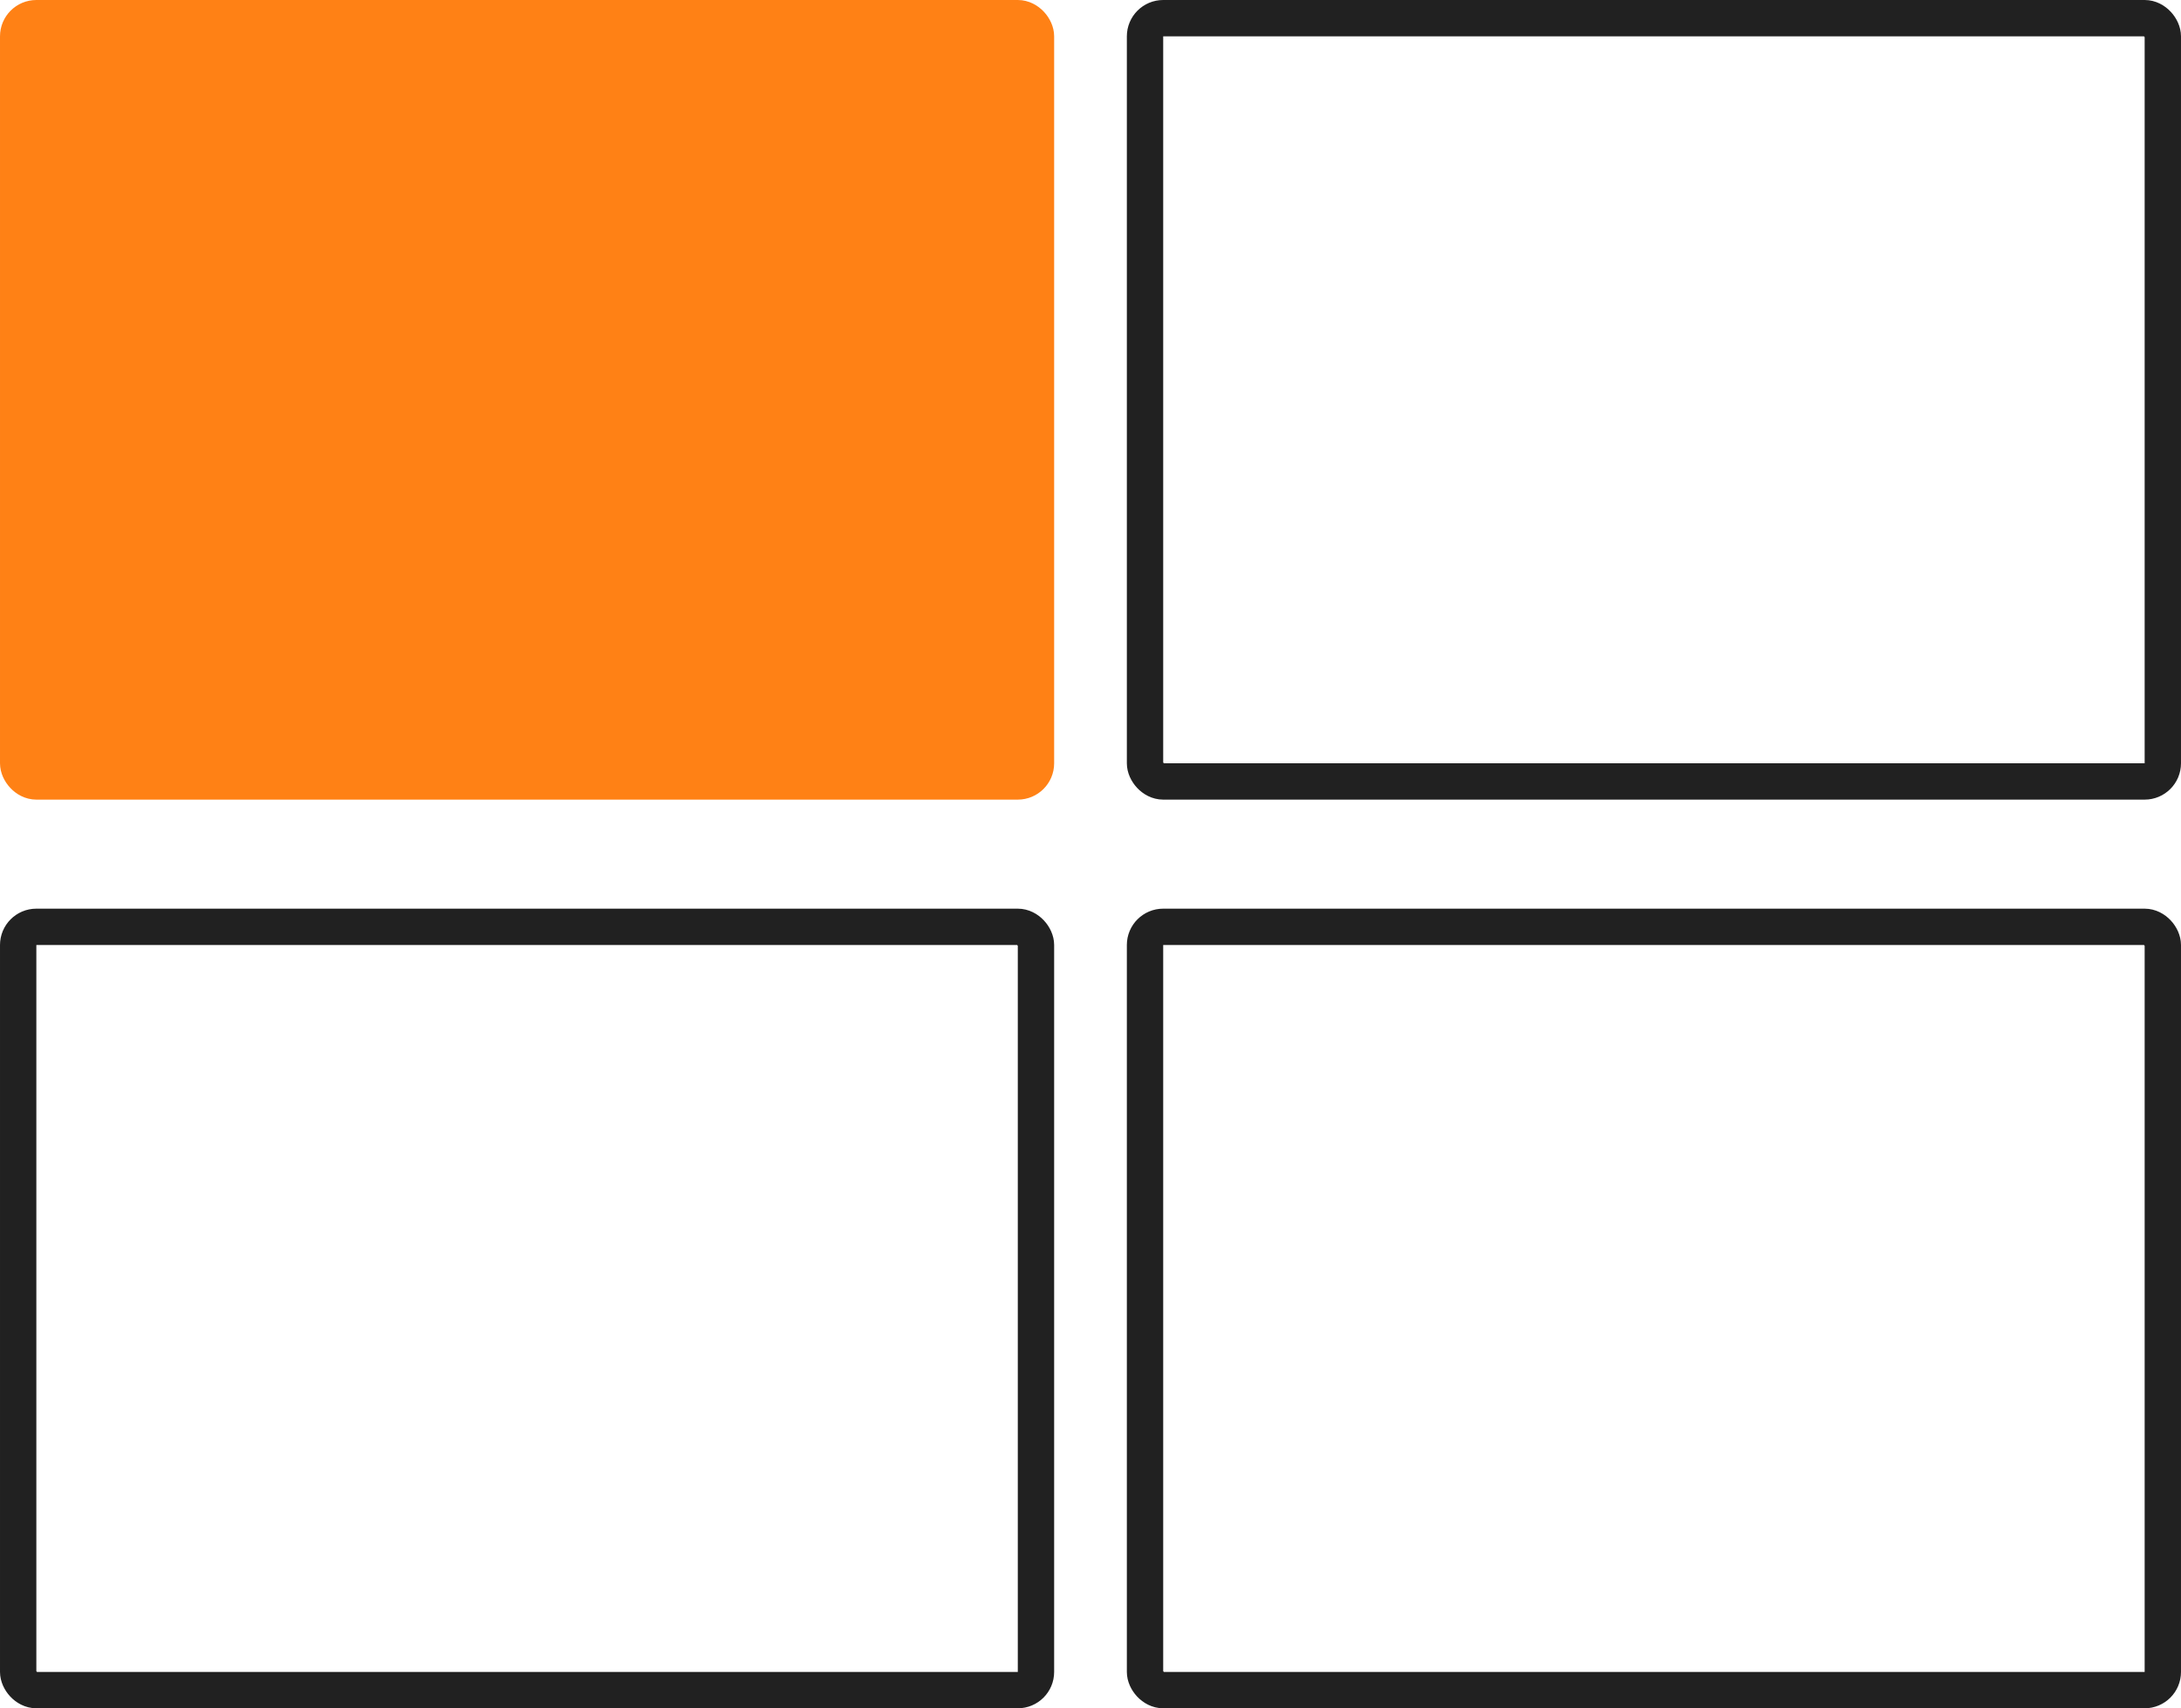
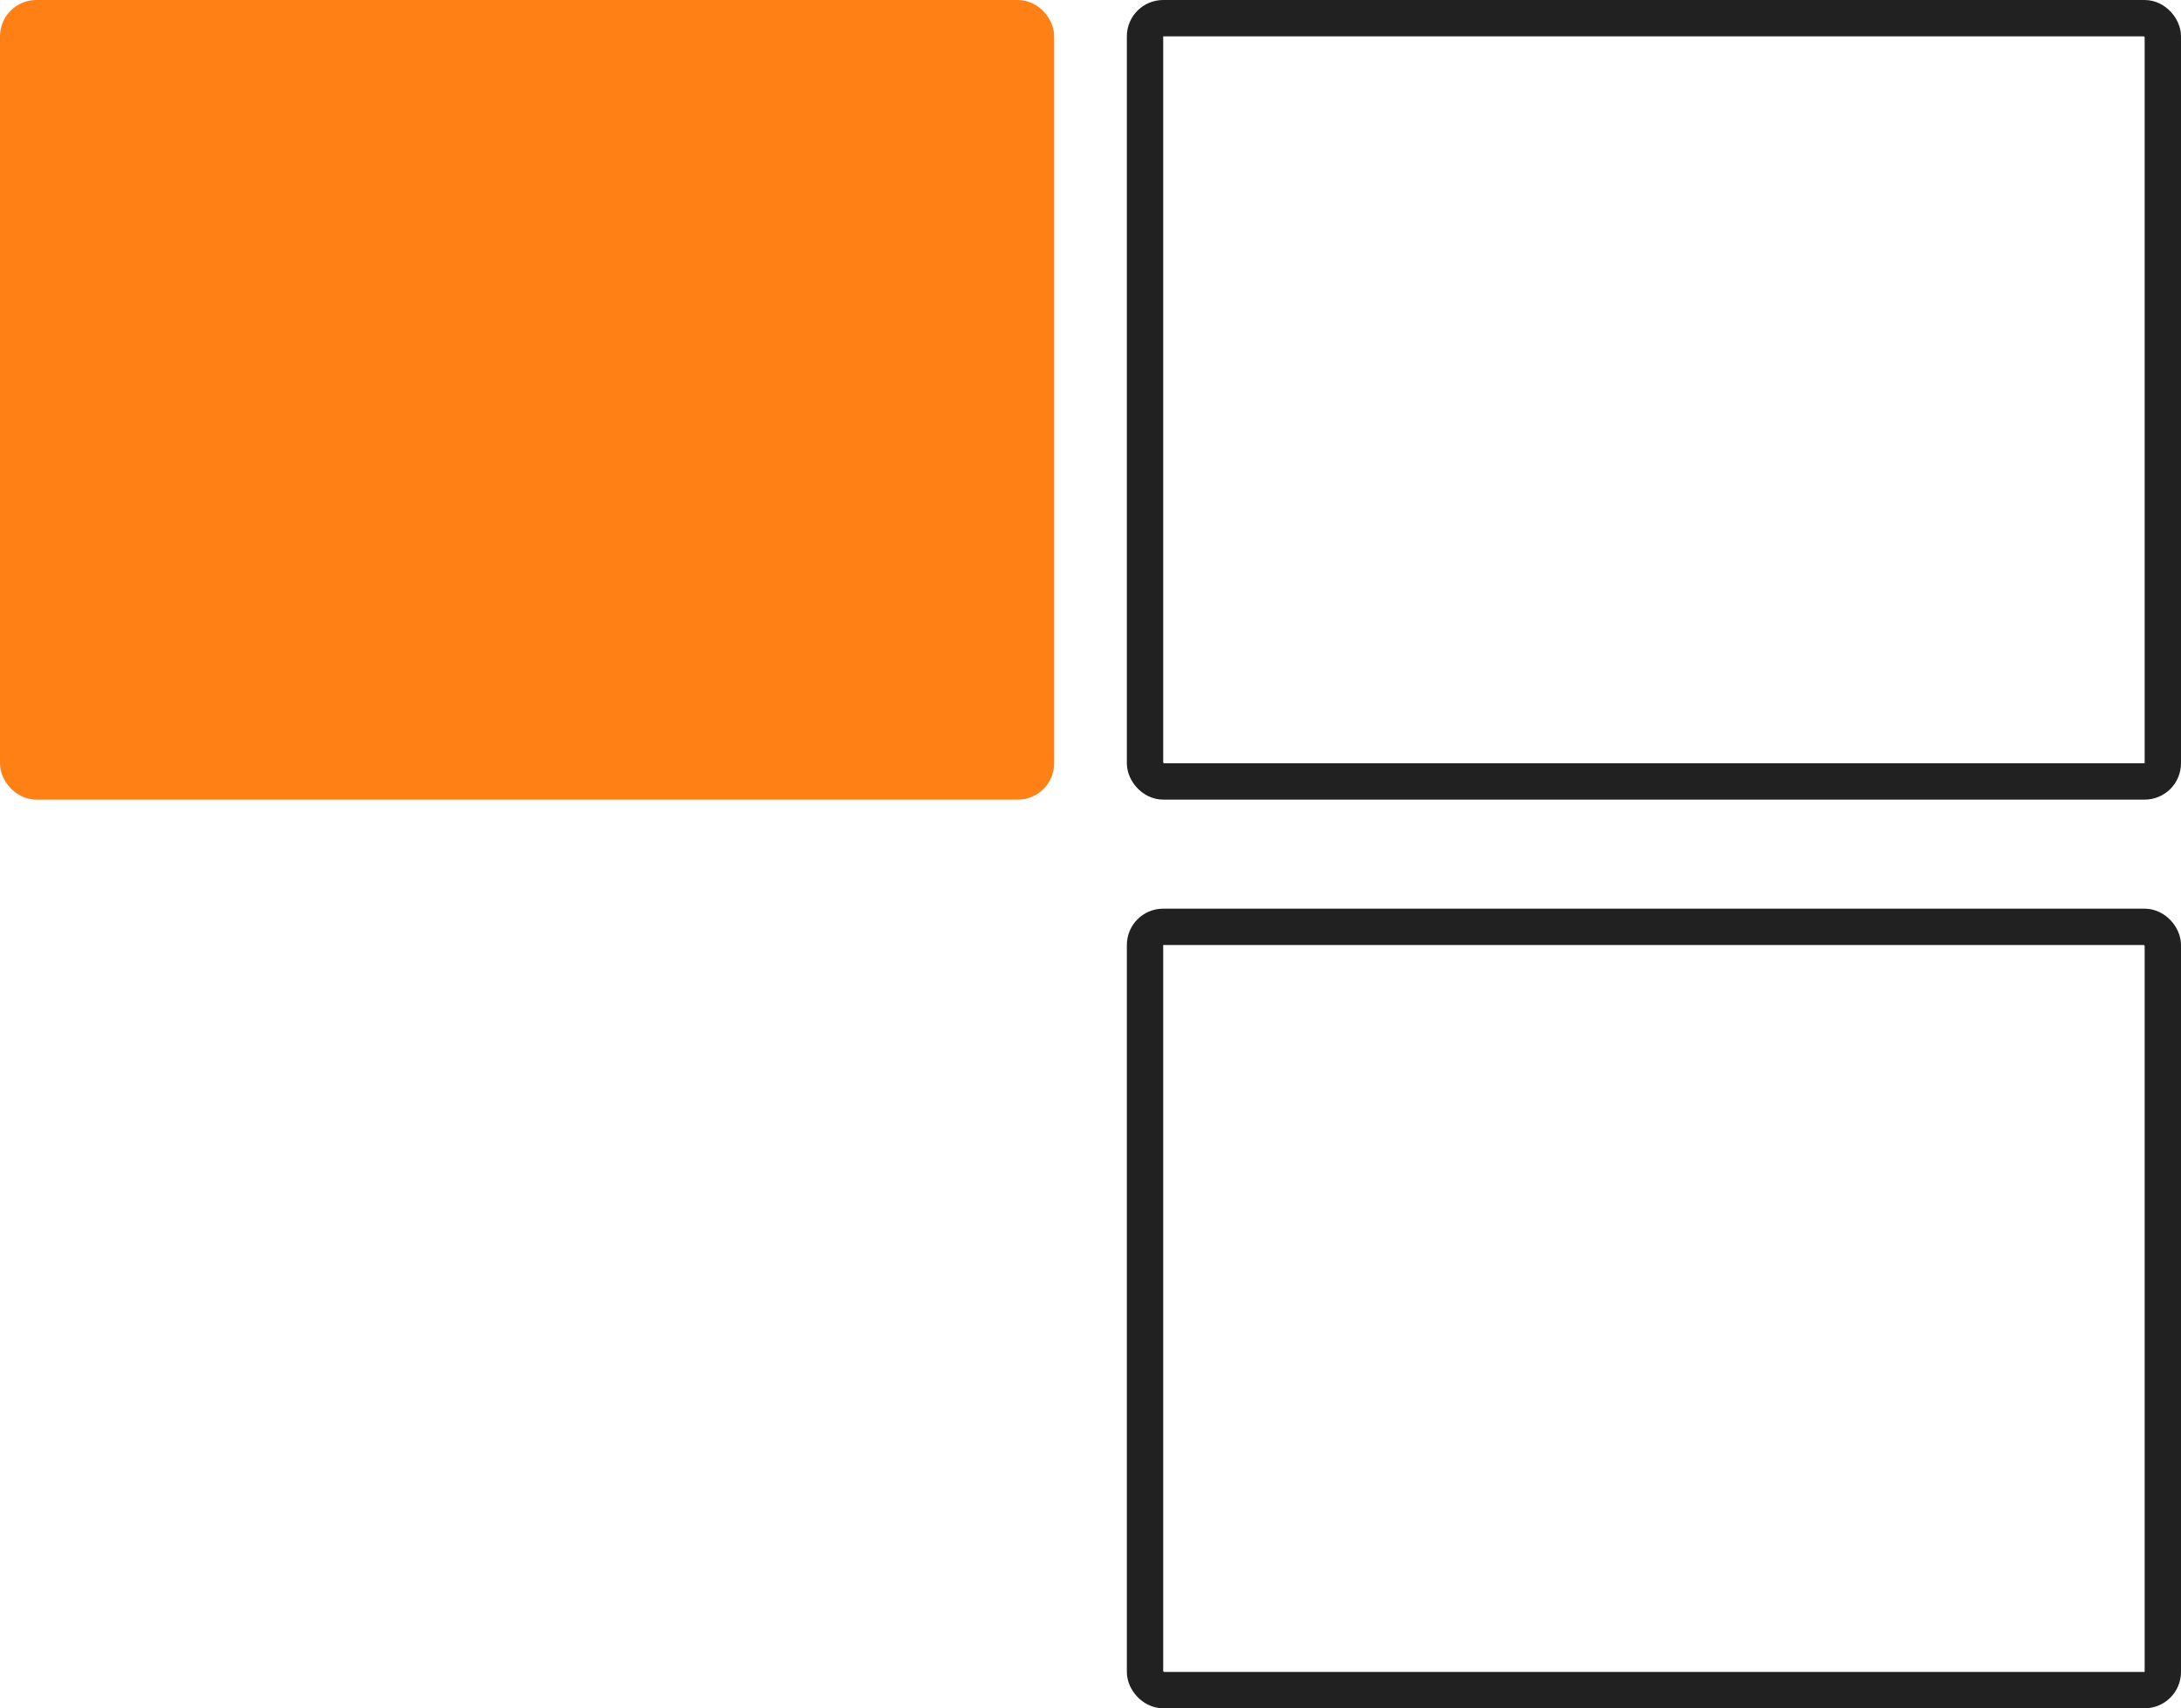
<svg xmlns="http://www.w3.org/2000/svg" width="60" height="47" viewBox="0 0 60 47" fill="none">
  <rect x="0.5" y="0.5" width="28" height="21" rx="0.5" fill="#FF8115" stroke="#FF8115" />
  <rect x="31.5" y="0.5" width="28" height="21" rx="0.5" stroke="#212121" />
-   <rect x="0.5" y="25.5" width="28" height="21" rx="0.5" stroke="#212121" />
  <rect x="31.5" y="25.5" width="28" height="21" rx="0.5" stroke="#212121" />
</svg>